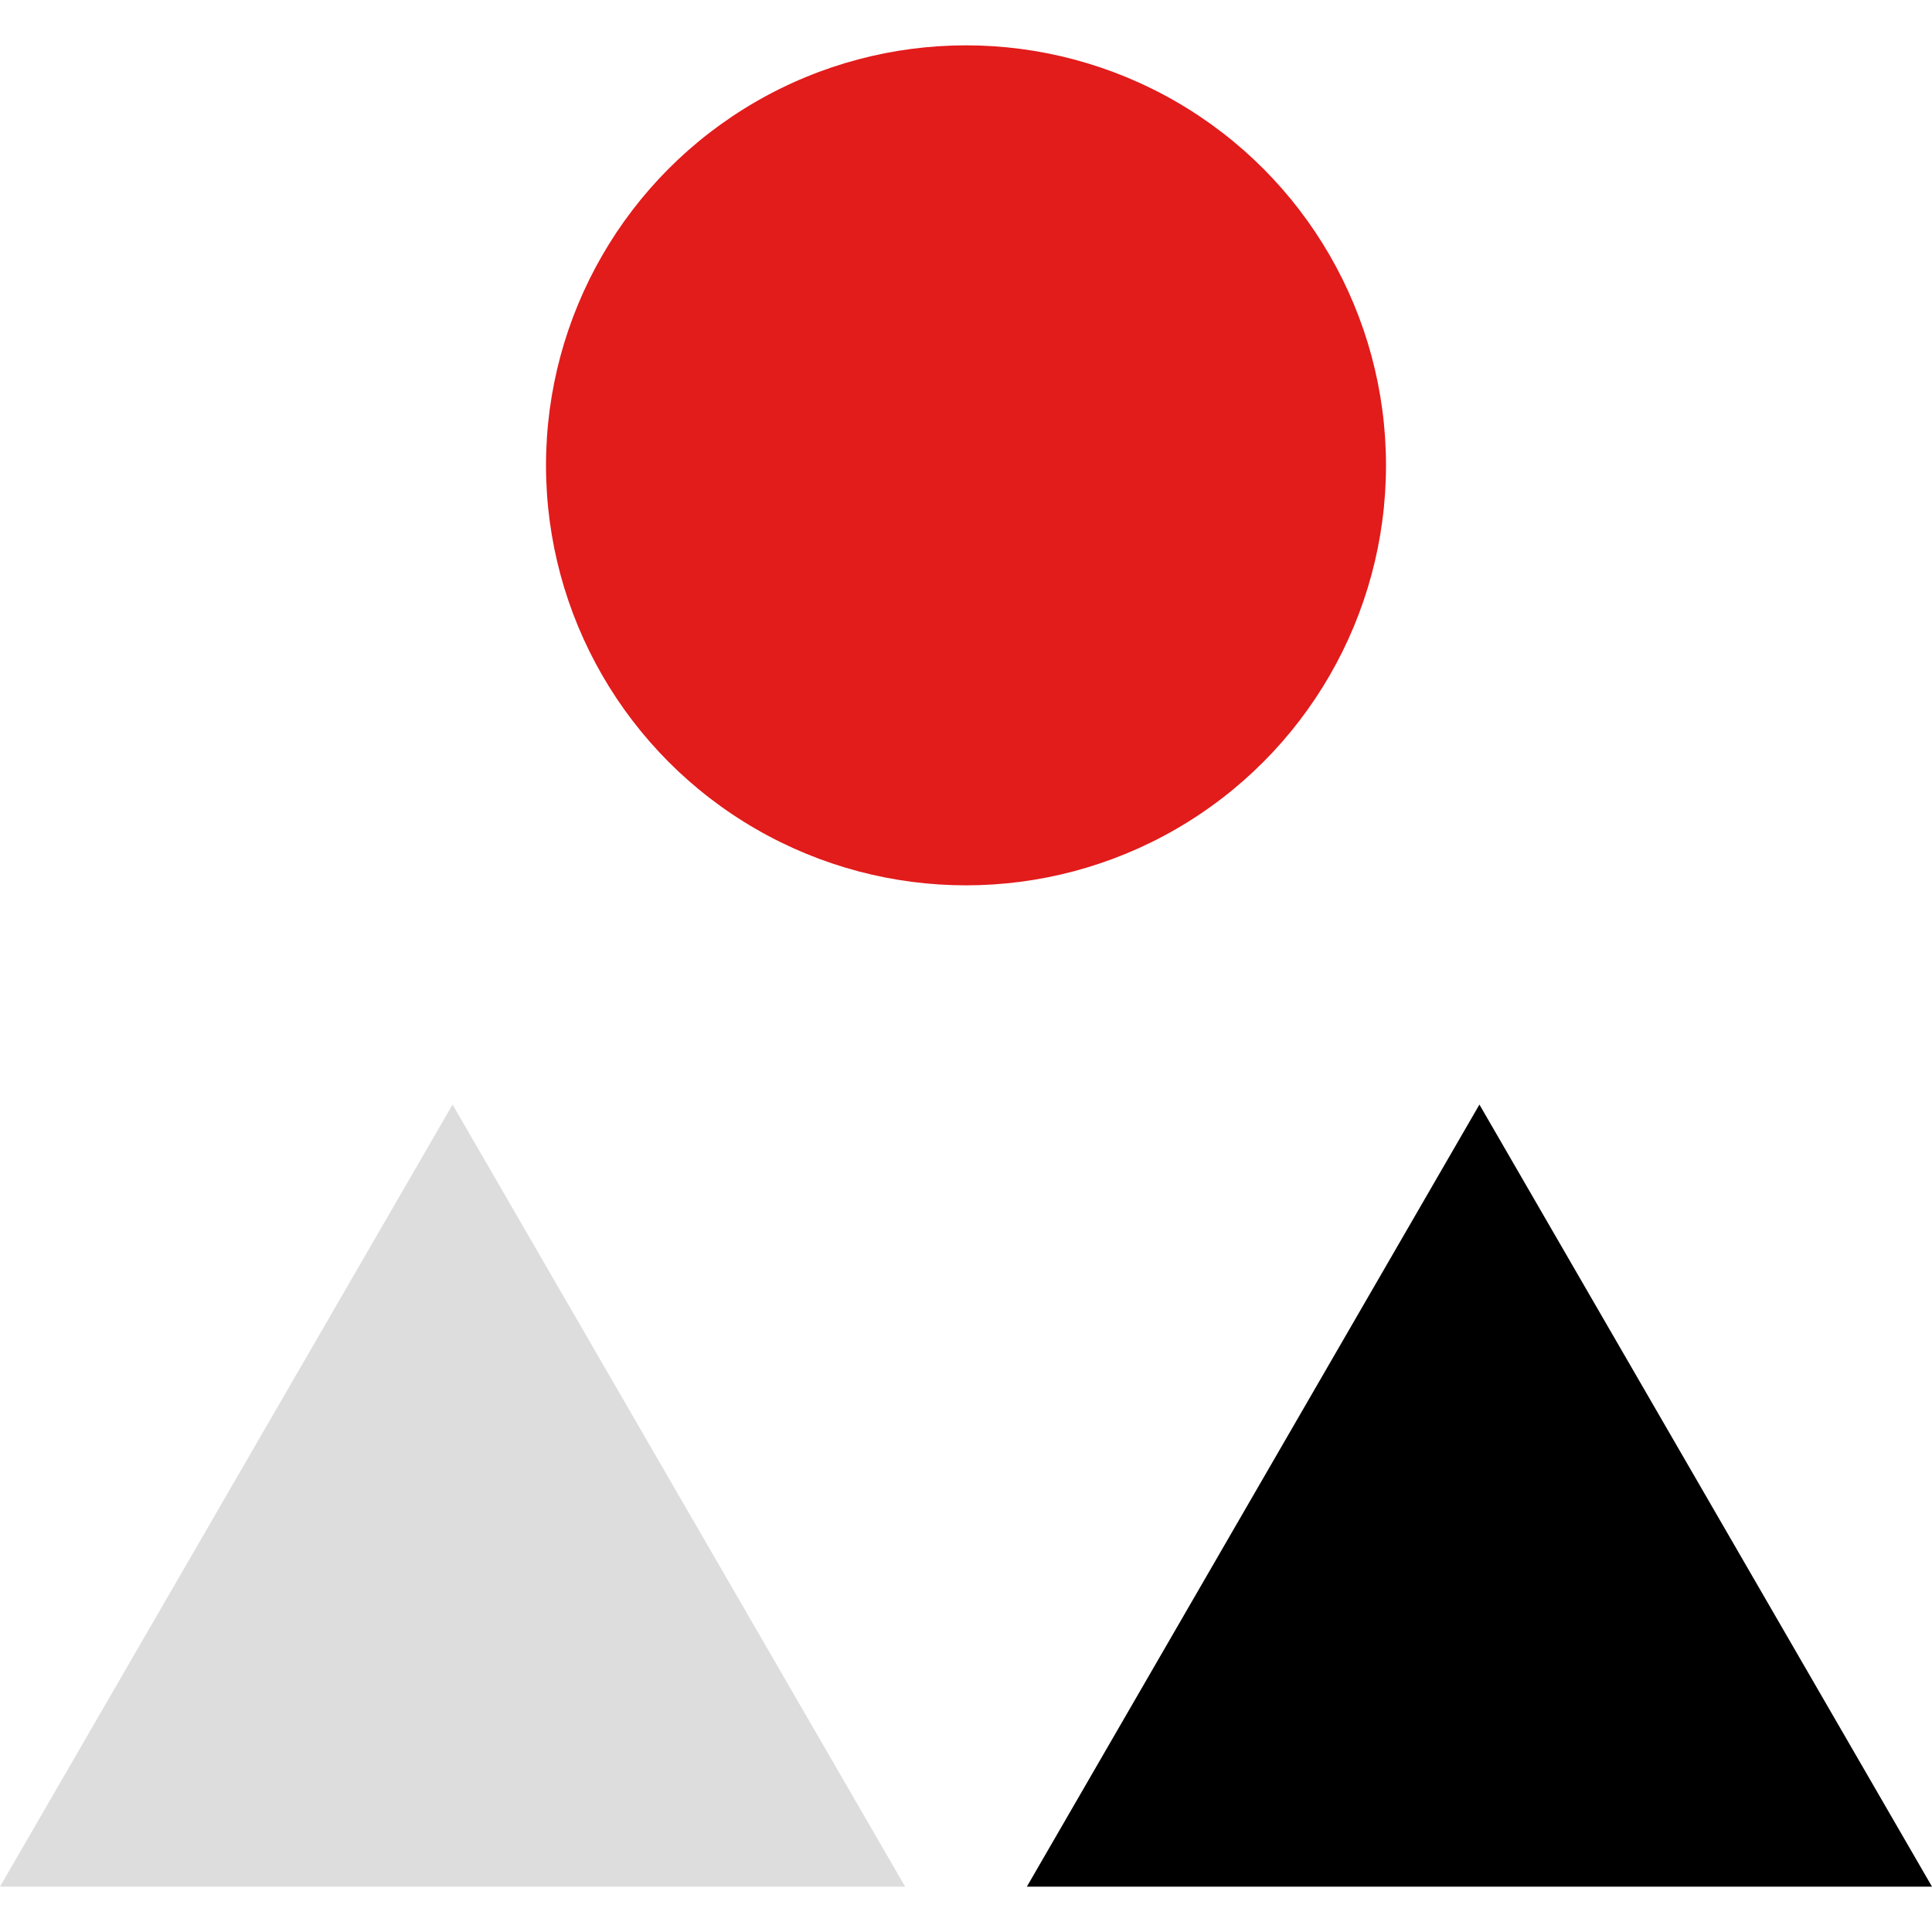
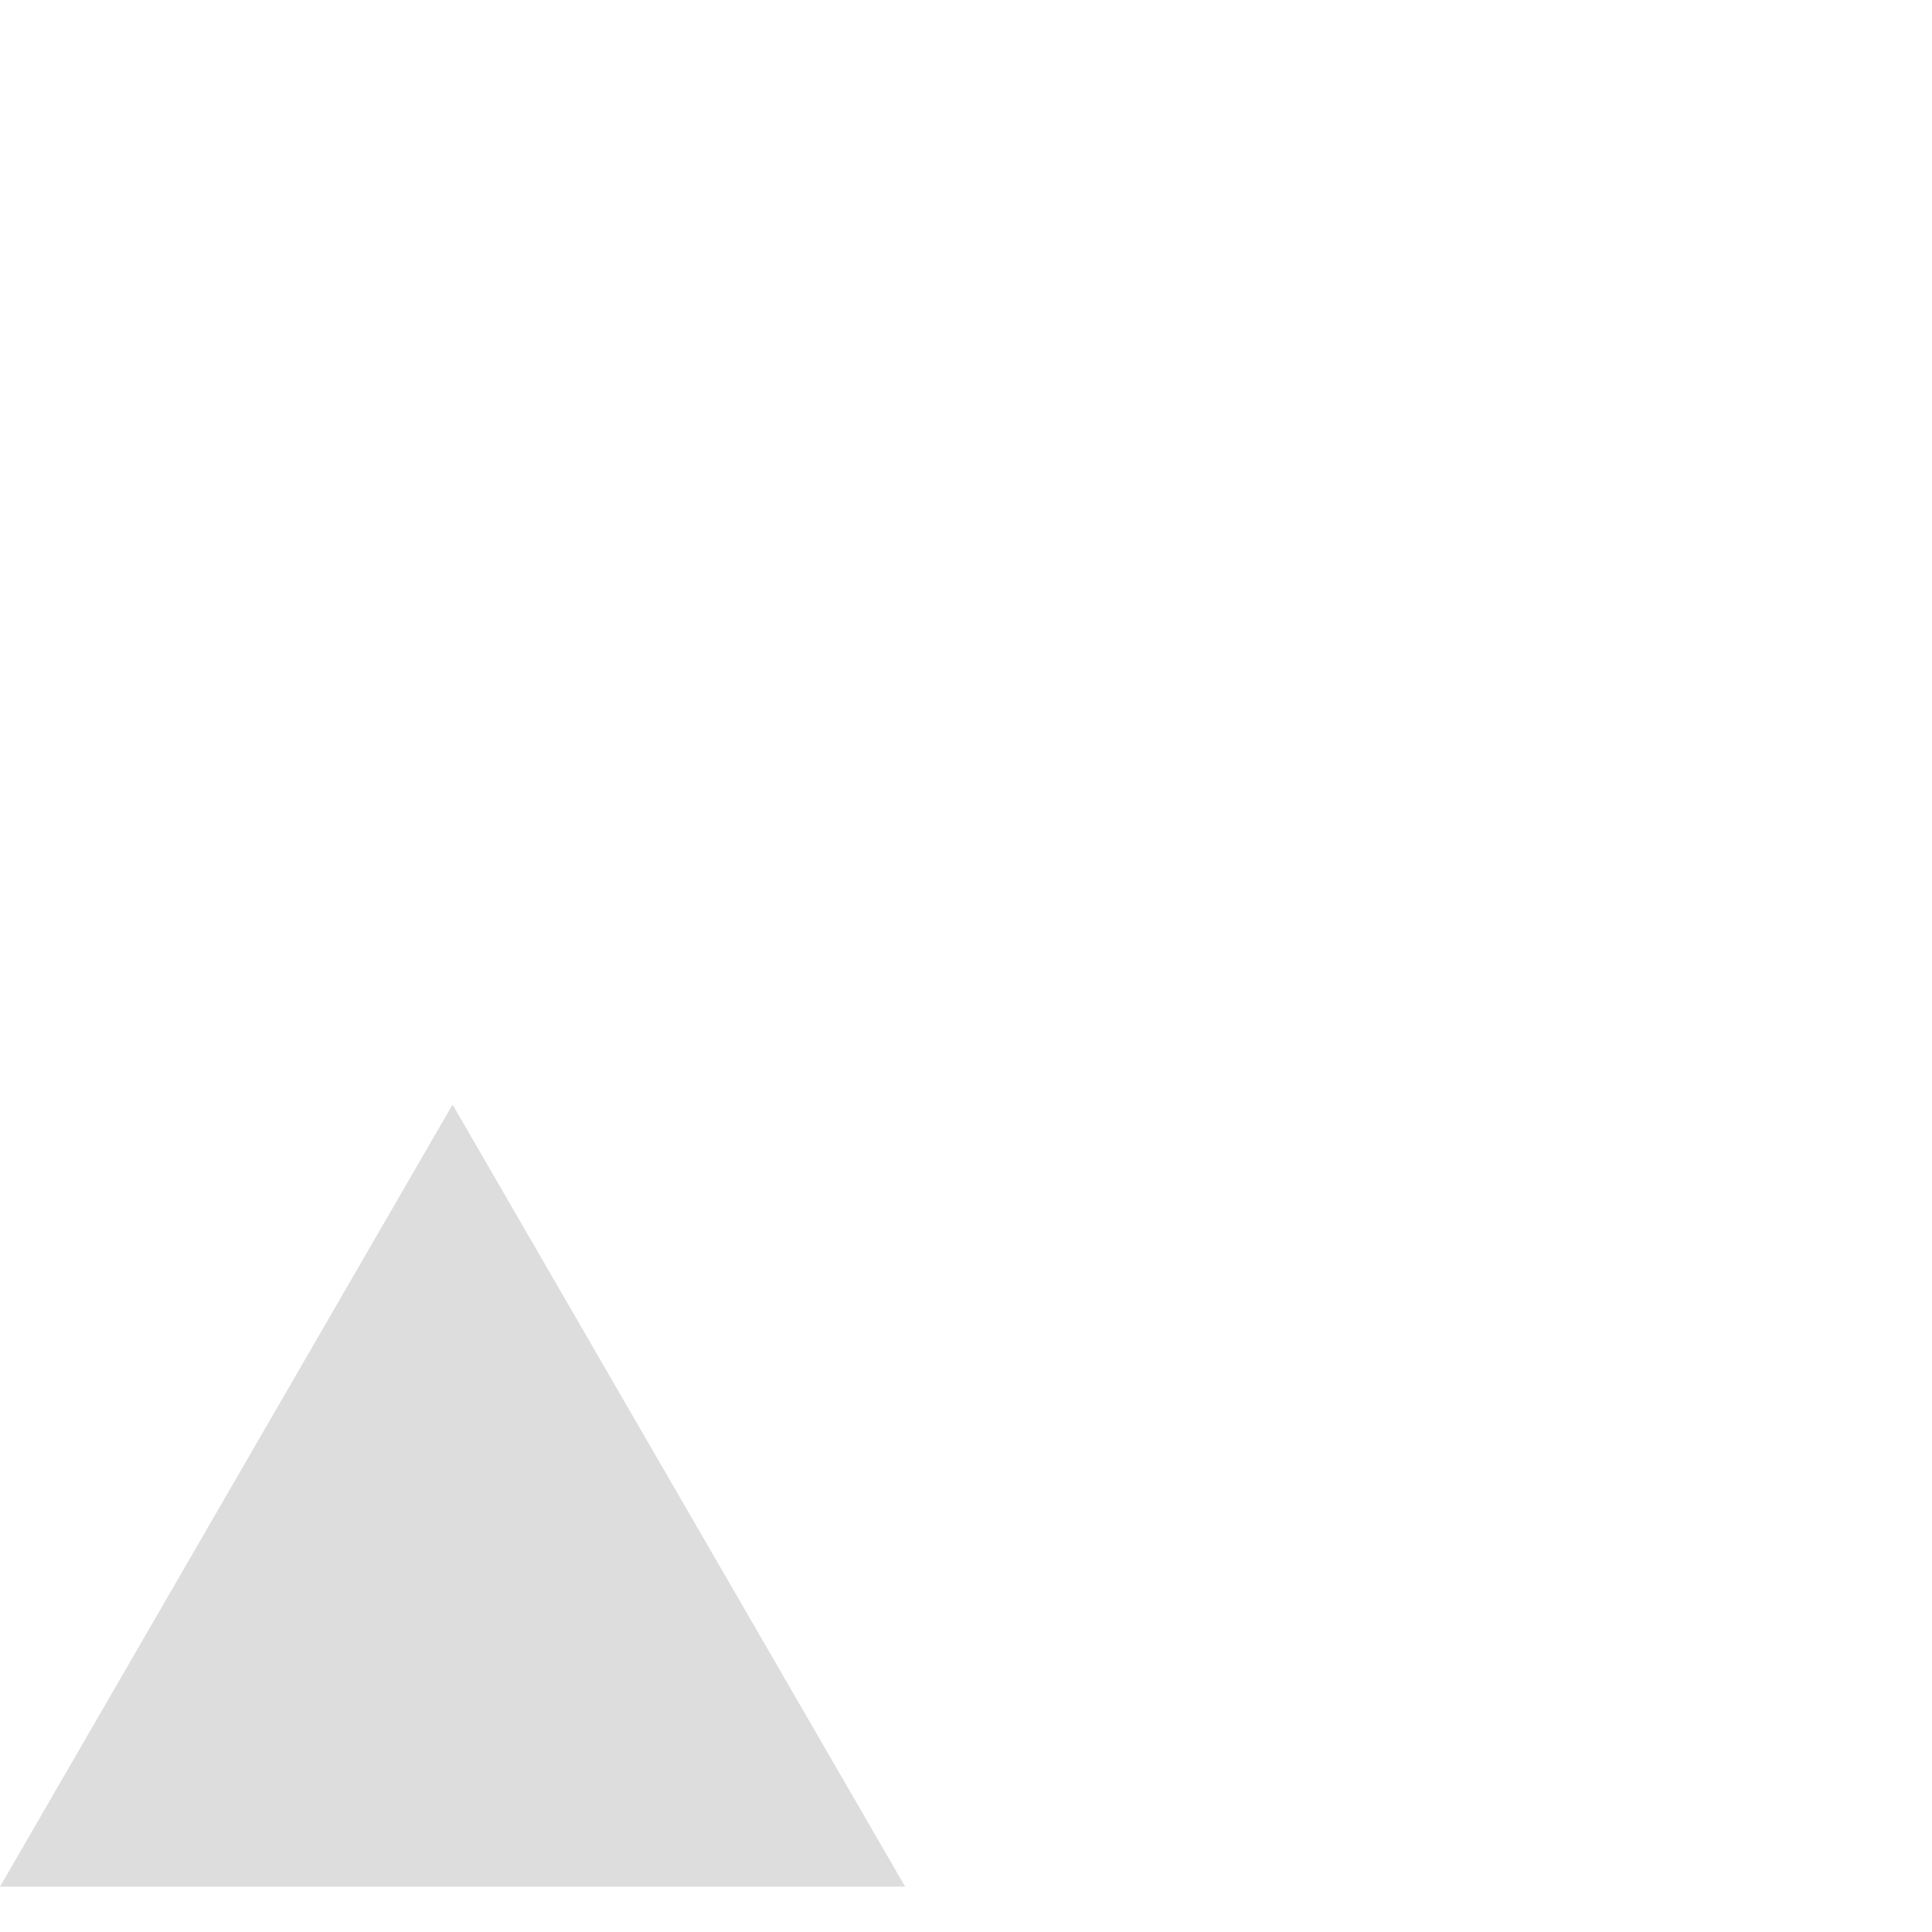
<svg xmlns="http://www.w3.org/2000/svg" height="800px" width="800px" version="1.1" id="Layer_1" viewBox="0 0 512 512" xml:space="preserve">
  <polygon style="fill:#DDDDDD;" points="119.936,292.72 239.872,499.984 0,499.984 " />
-   <circle style="fill:#E21B1B;" cx="256" cy="123.32" r="111.304" />
-   <polygon points="392.064,292.72 512,499.984 272.128,499.984 " />
</svg>